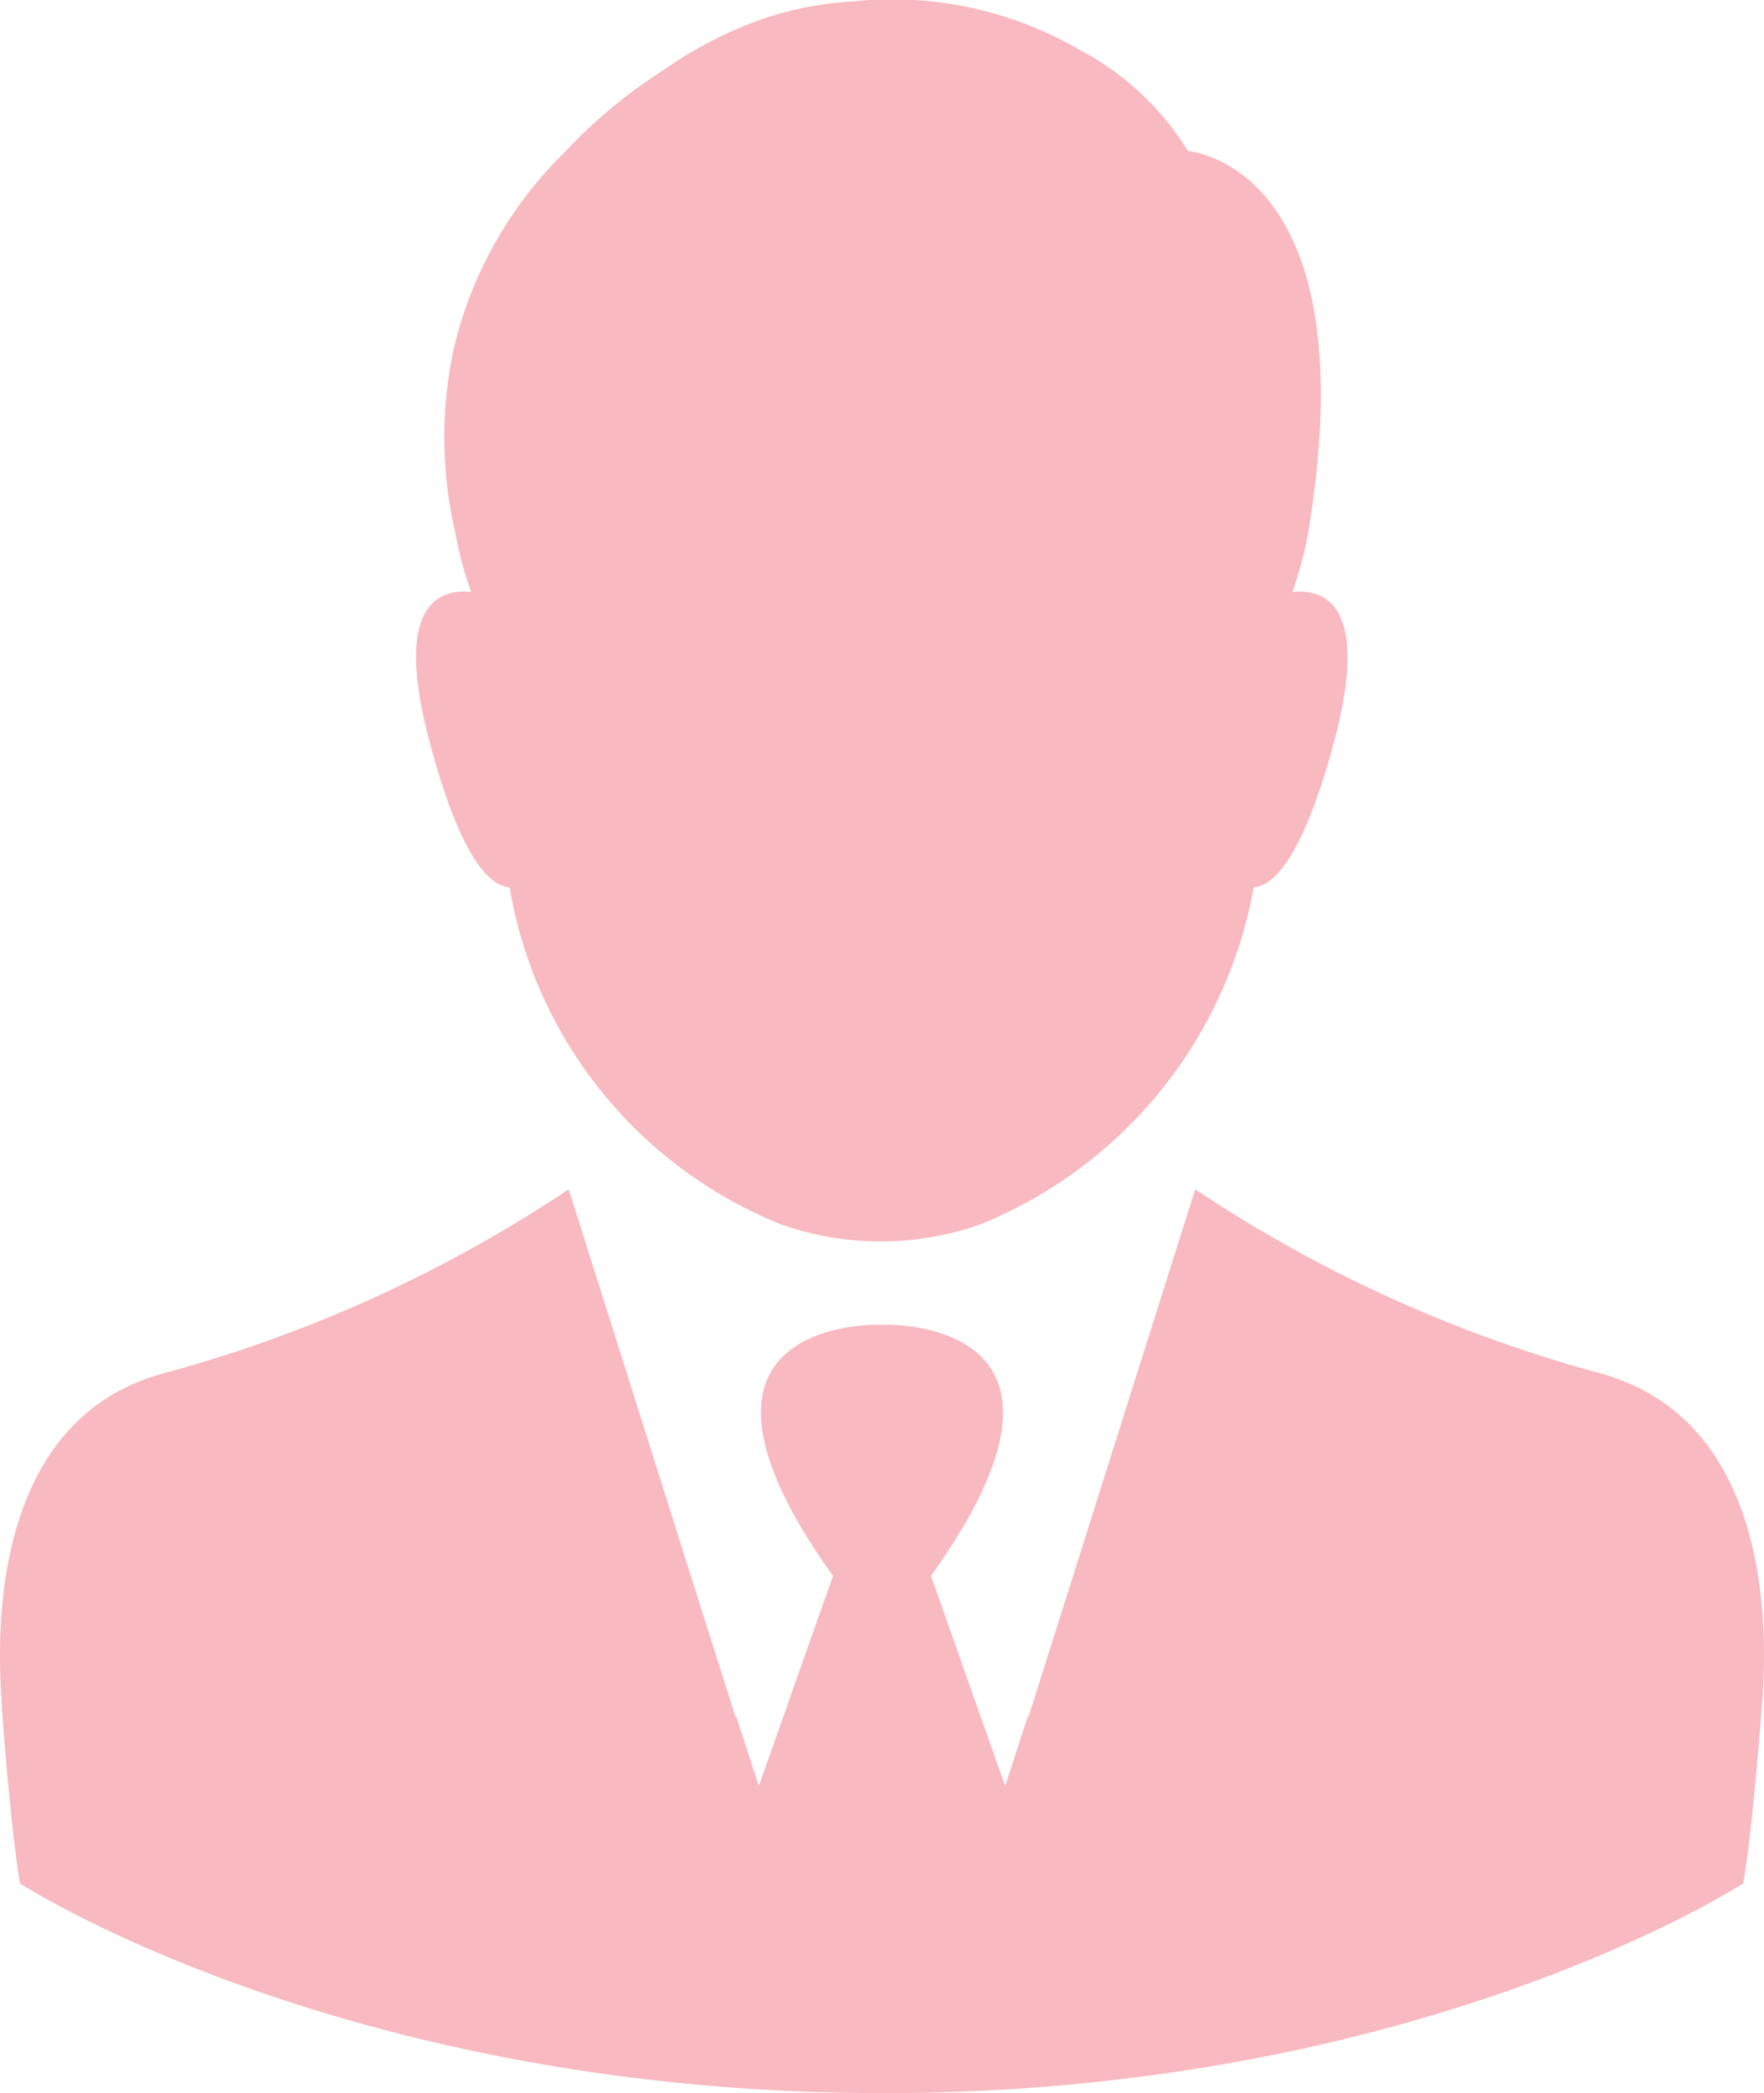
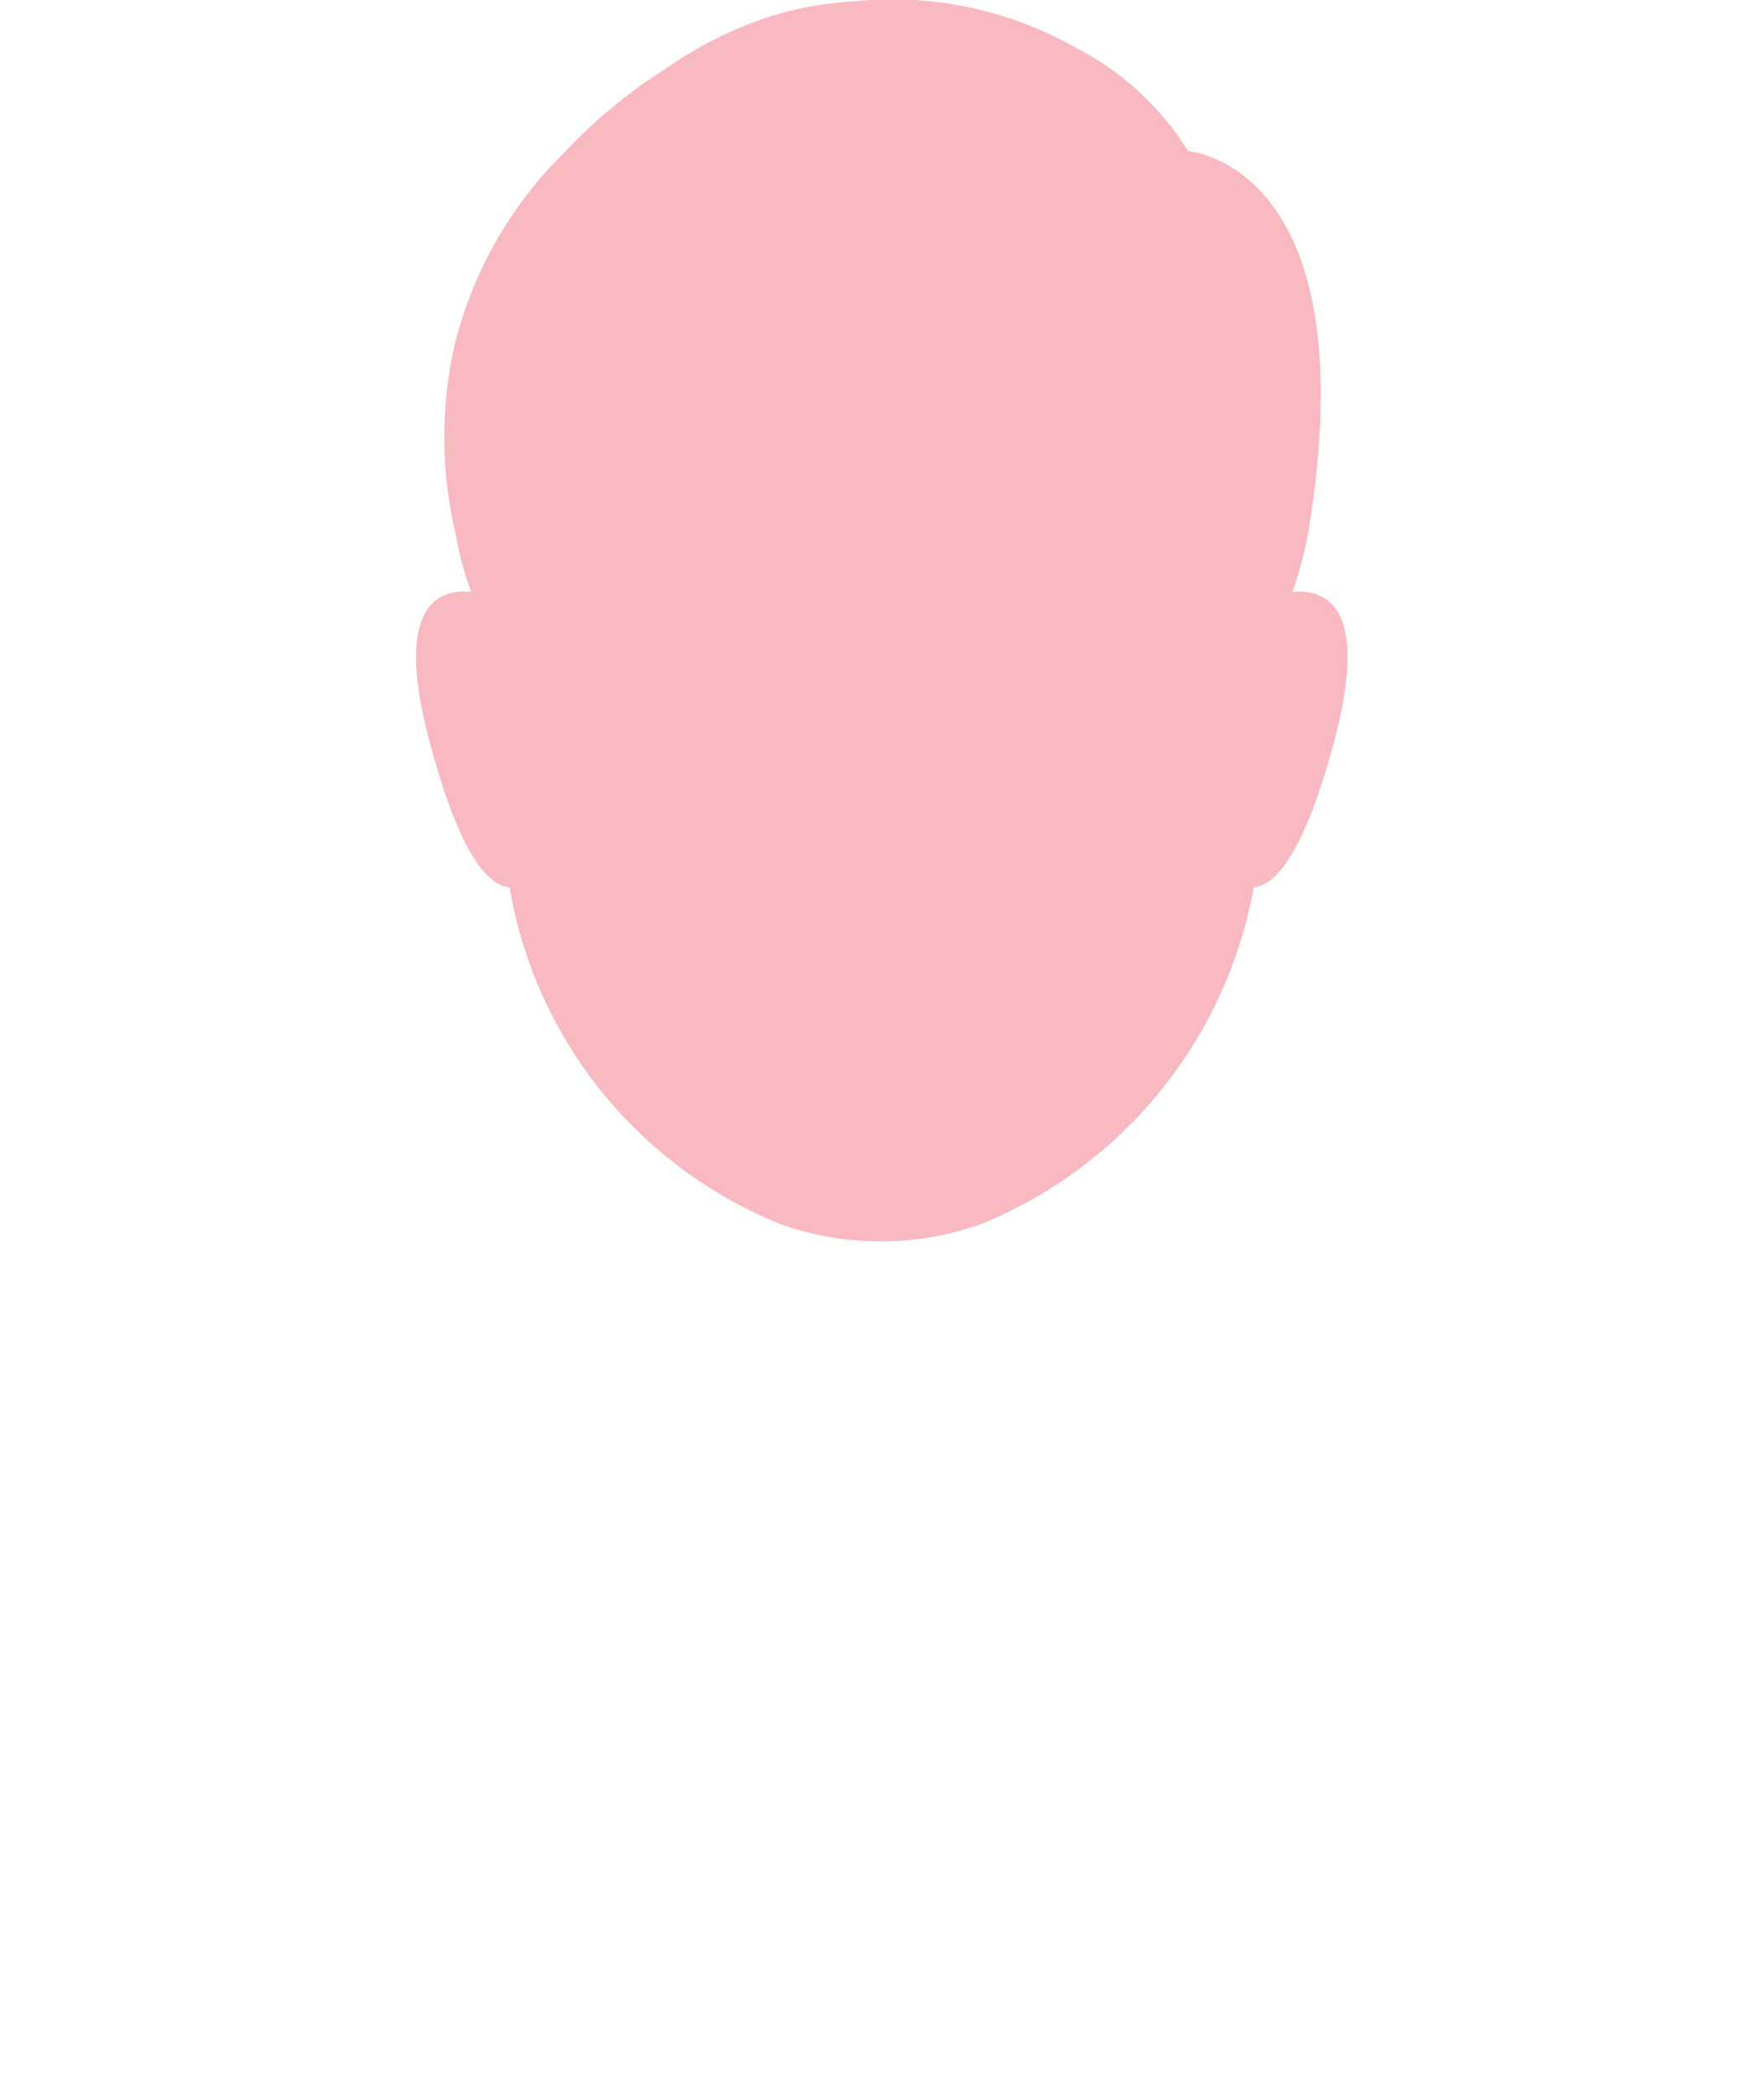
<svg xmlns="http://www.w3.org/2000/svg" width="48" height="56.931">
  <defs>
    <style>.cls-2{fill:#e7152d}</style>
  </defs>
  <g id="businessman" transform="translate(-38.509)" opacity=".3">
    <g id="グループ_5211" data-name="グループ 5211" transform="translate(49.831)">
      <g id="グループ_5210" data-name="グループ 5210">
        <path id="パス_27909" data-name="パス 27909" class="cls-2" d="M159.992 16.1a10.225 10.225 0 00.429-1.6c1.67-10.042-3.27-10.39-3.27-10.39a7.649 7.649 0 00-2.98-2.771 10.124 10.124 0 00-6.122-1.3 9.249 9.249 0 00-2.435.464 10.807 10.807 0 00-2.679 1.368 13.973 13.973 0 00-2.76 2.284 11.045 11.045 0 00-2.98 5.23 11.368 11.368 0 00.023 5.114 9.37 9.37 0 00.429 1.6c-.986-.093-2.157.475-1.055 4.36.789 2.841 1.531 3.629 2.1 3.676a12.035 12.035 0 007.4 9.172 8.145 8.145 0 005.427-.012 12.231 12.231 0 007.421-9.161c.568-.046 1.31-.846 2.11-3.676 1.098-3.88-.073-4.448-1.058-4.358z" transform="translate(-136.147)" />
      </g>
    </g>
    <g id="グループ_5213" data-name="グループ 5213" transform="translate(38.509 32.348)">
      <g id="グループ_5212" data-name="グループ 5212">
-         <path id="パス_27910" data-name="パス 27910" class="cls-2" d="M81.943 283.944a37.363 37.363 0 01-10.911-4.975l-3.815 12.071-.719 2.273-.012-.035-.626 1.922-2.018-5.717c4.951-6.911-1-6.841-1.333-6.83-.336-.012-6.285-.081-1.333 6.83l-2.018 5.717-.626-1.925-.012.035-.72-2.27-3.815-12.071a37.363 37.363 0 01-10.911 4.975c-4.487 1.136-4.708 6.32-4.522 8.894-.023 0 .244 3.479.5 5.009 0 0 8.766 5.693 23.446 5.705s23.446-5.705 23.446-5.705c.267-1.531.522-5.009.522-5.009.185-2.563-.035-7.747-4.523-8.894z" transform="translate(-38.509 -278.969)" />
-       </g>
+         </g>
    </g>
  </g>
</svg>